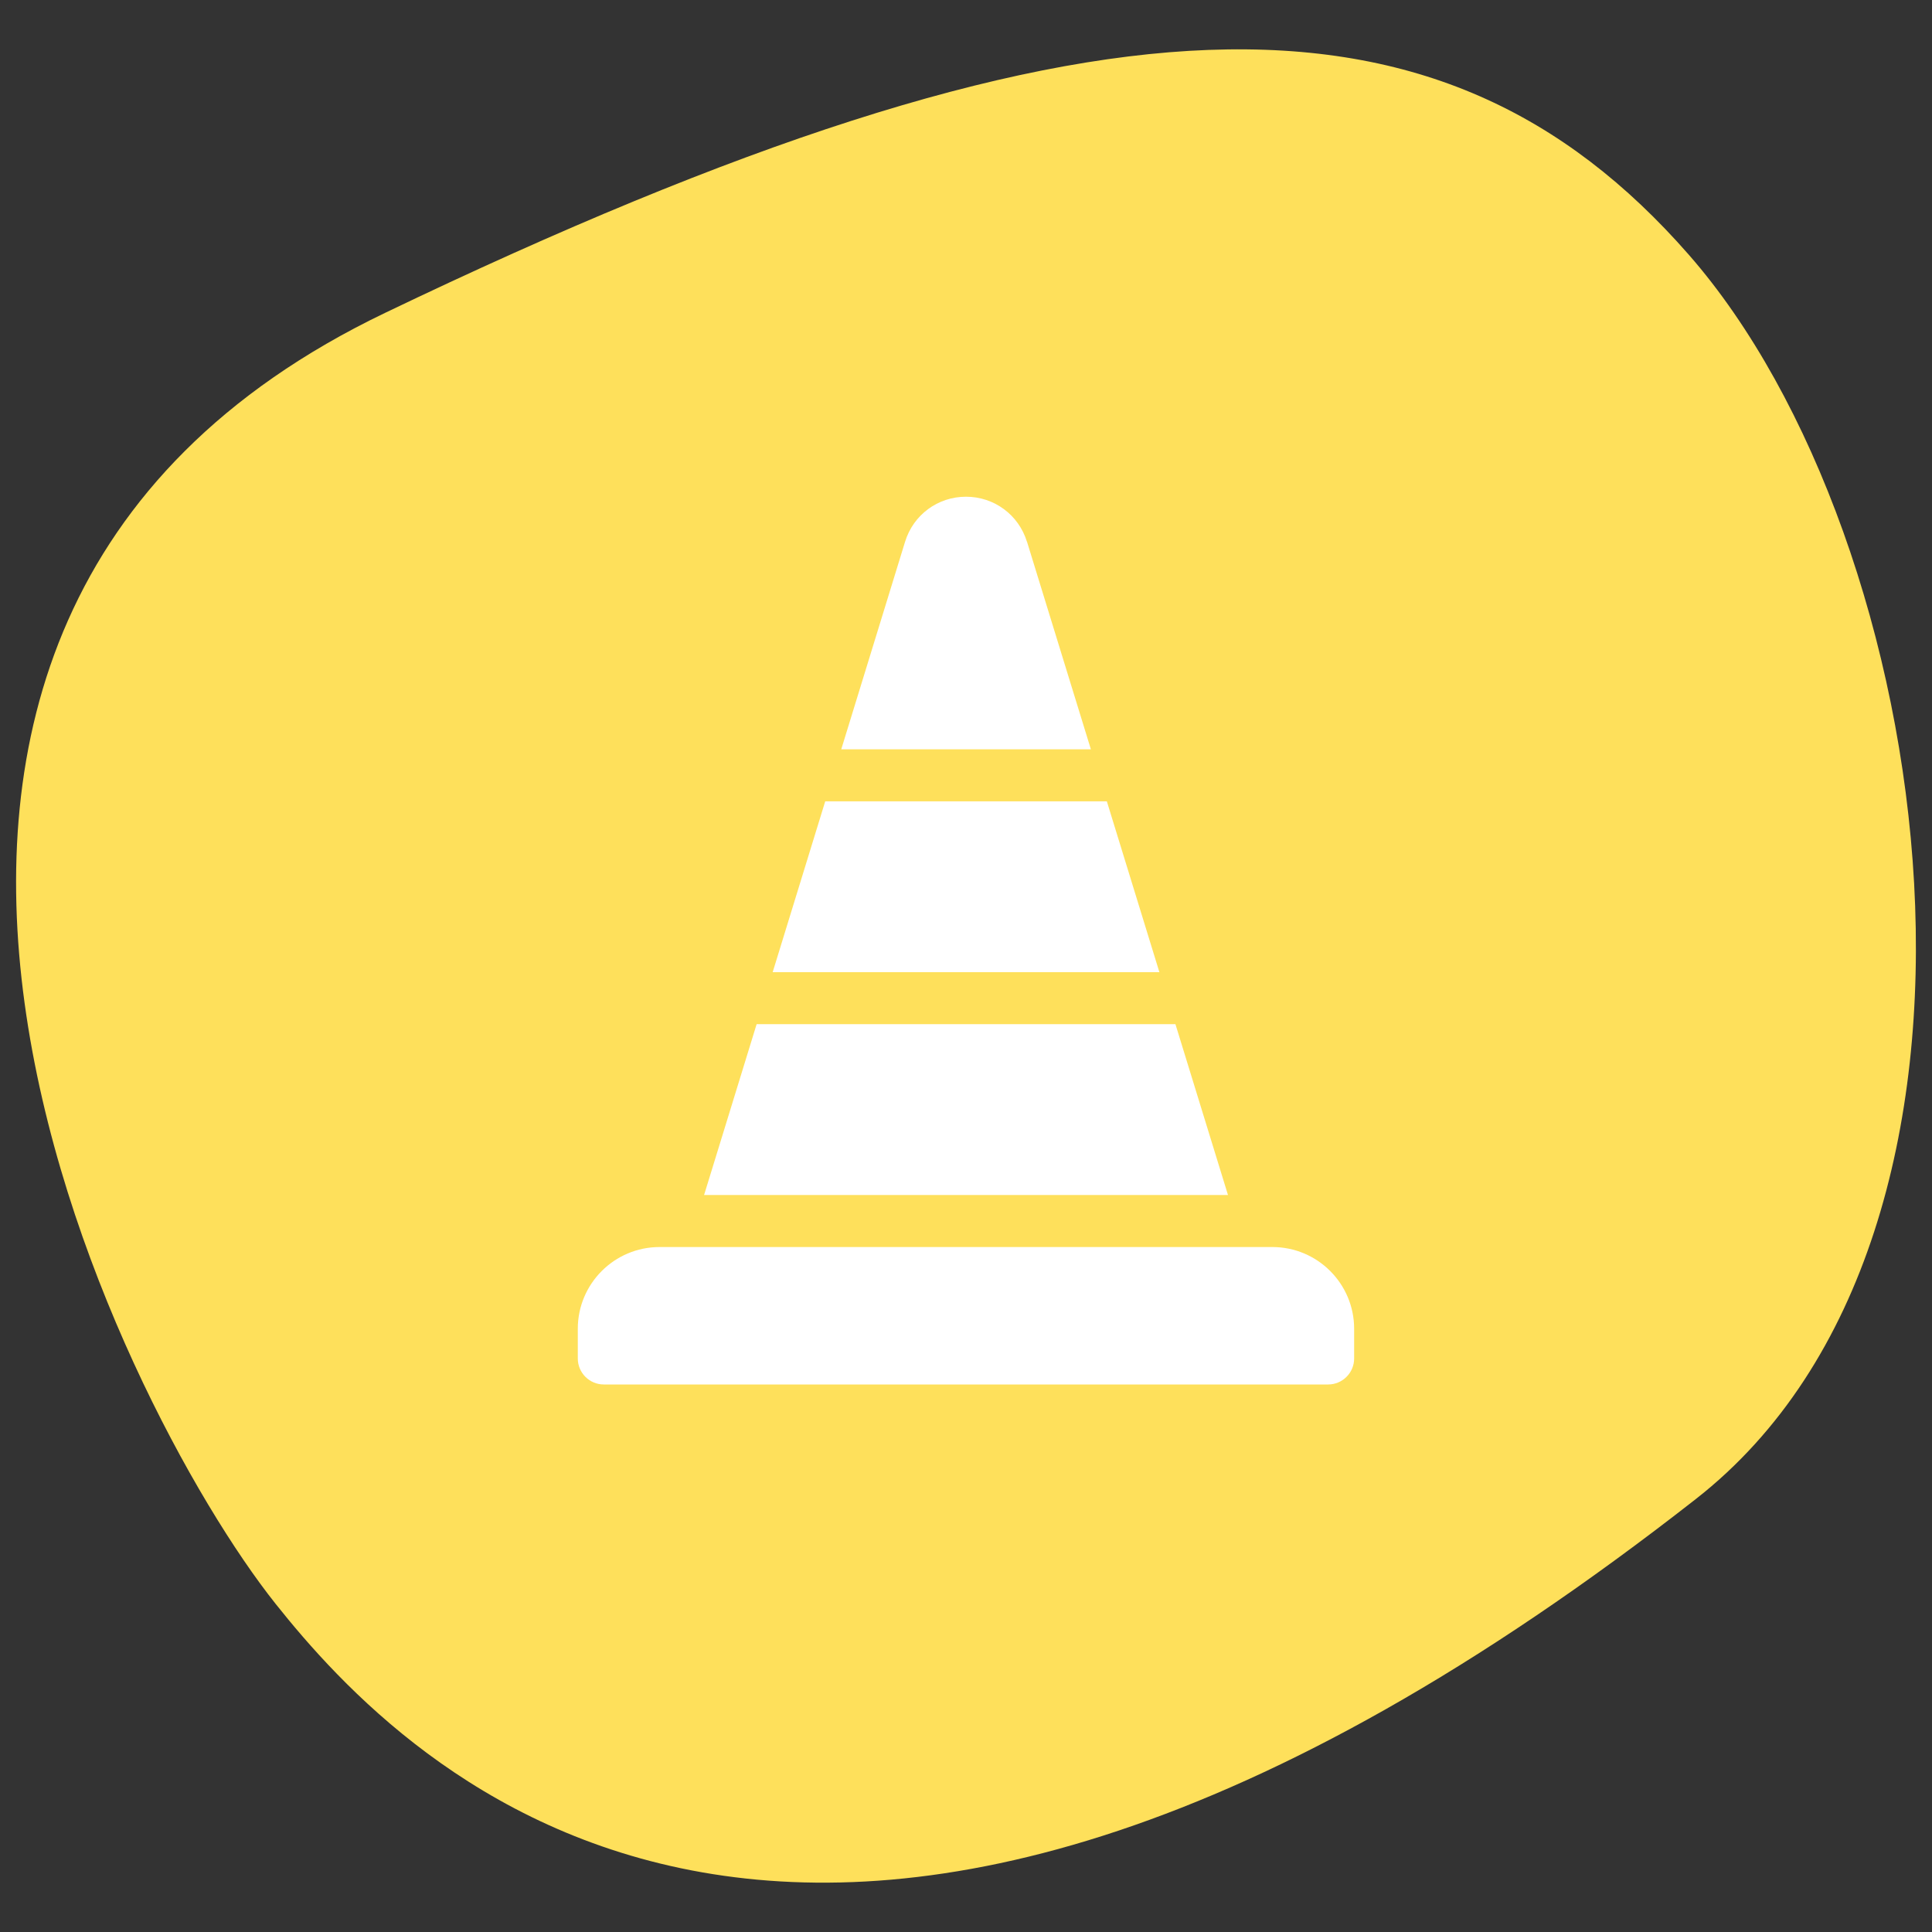
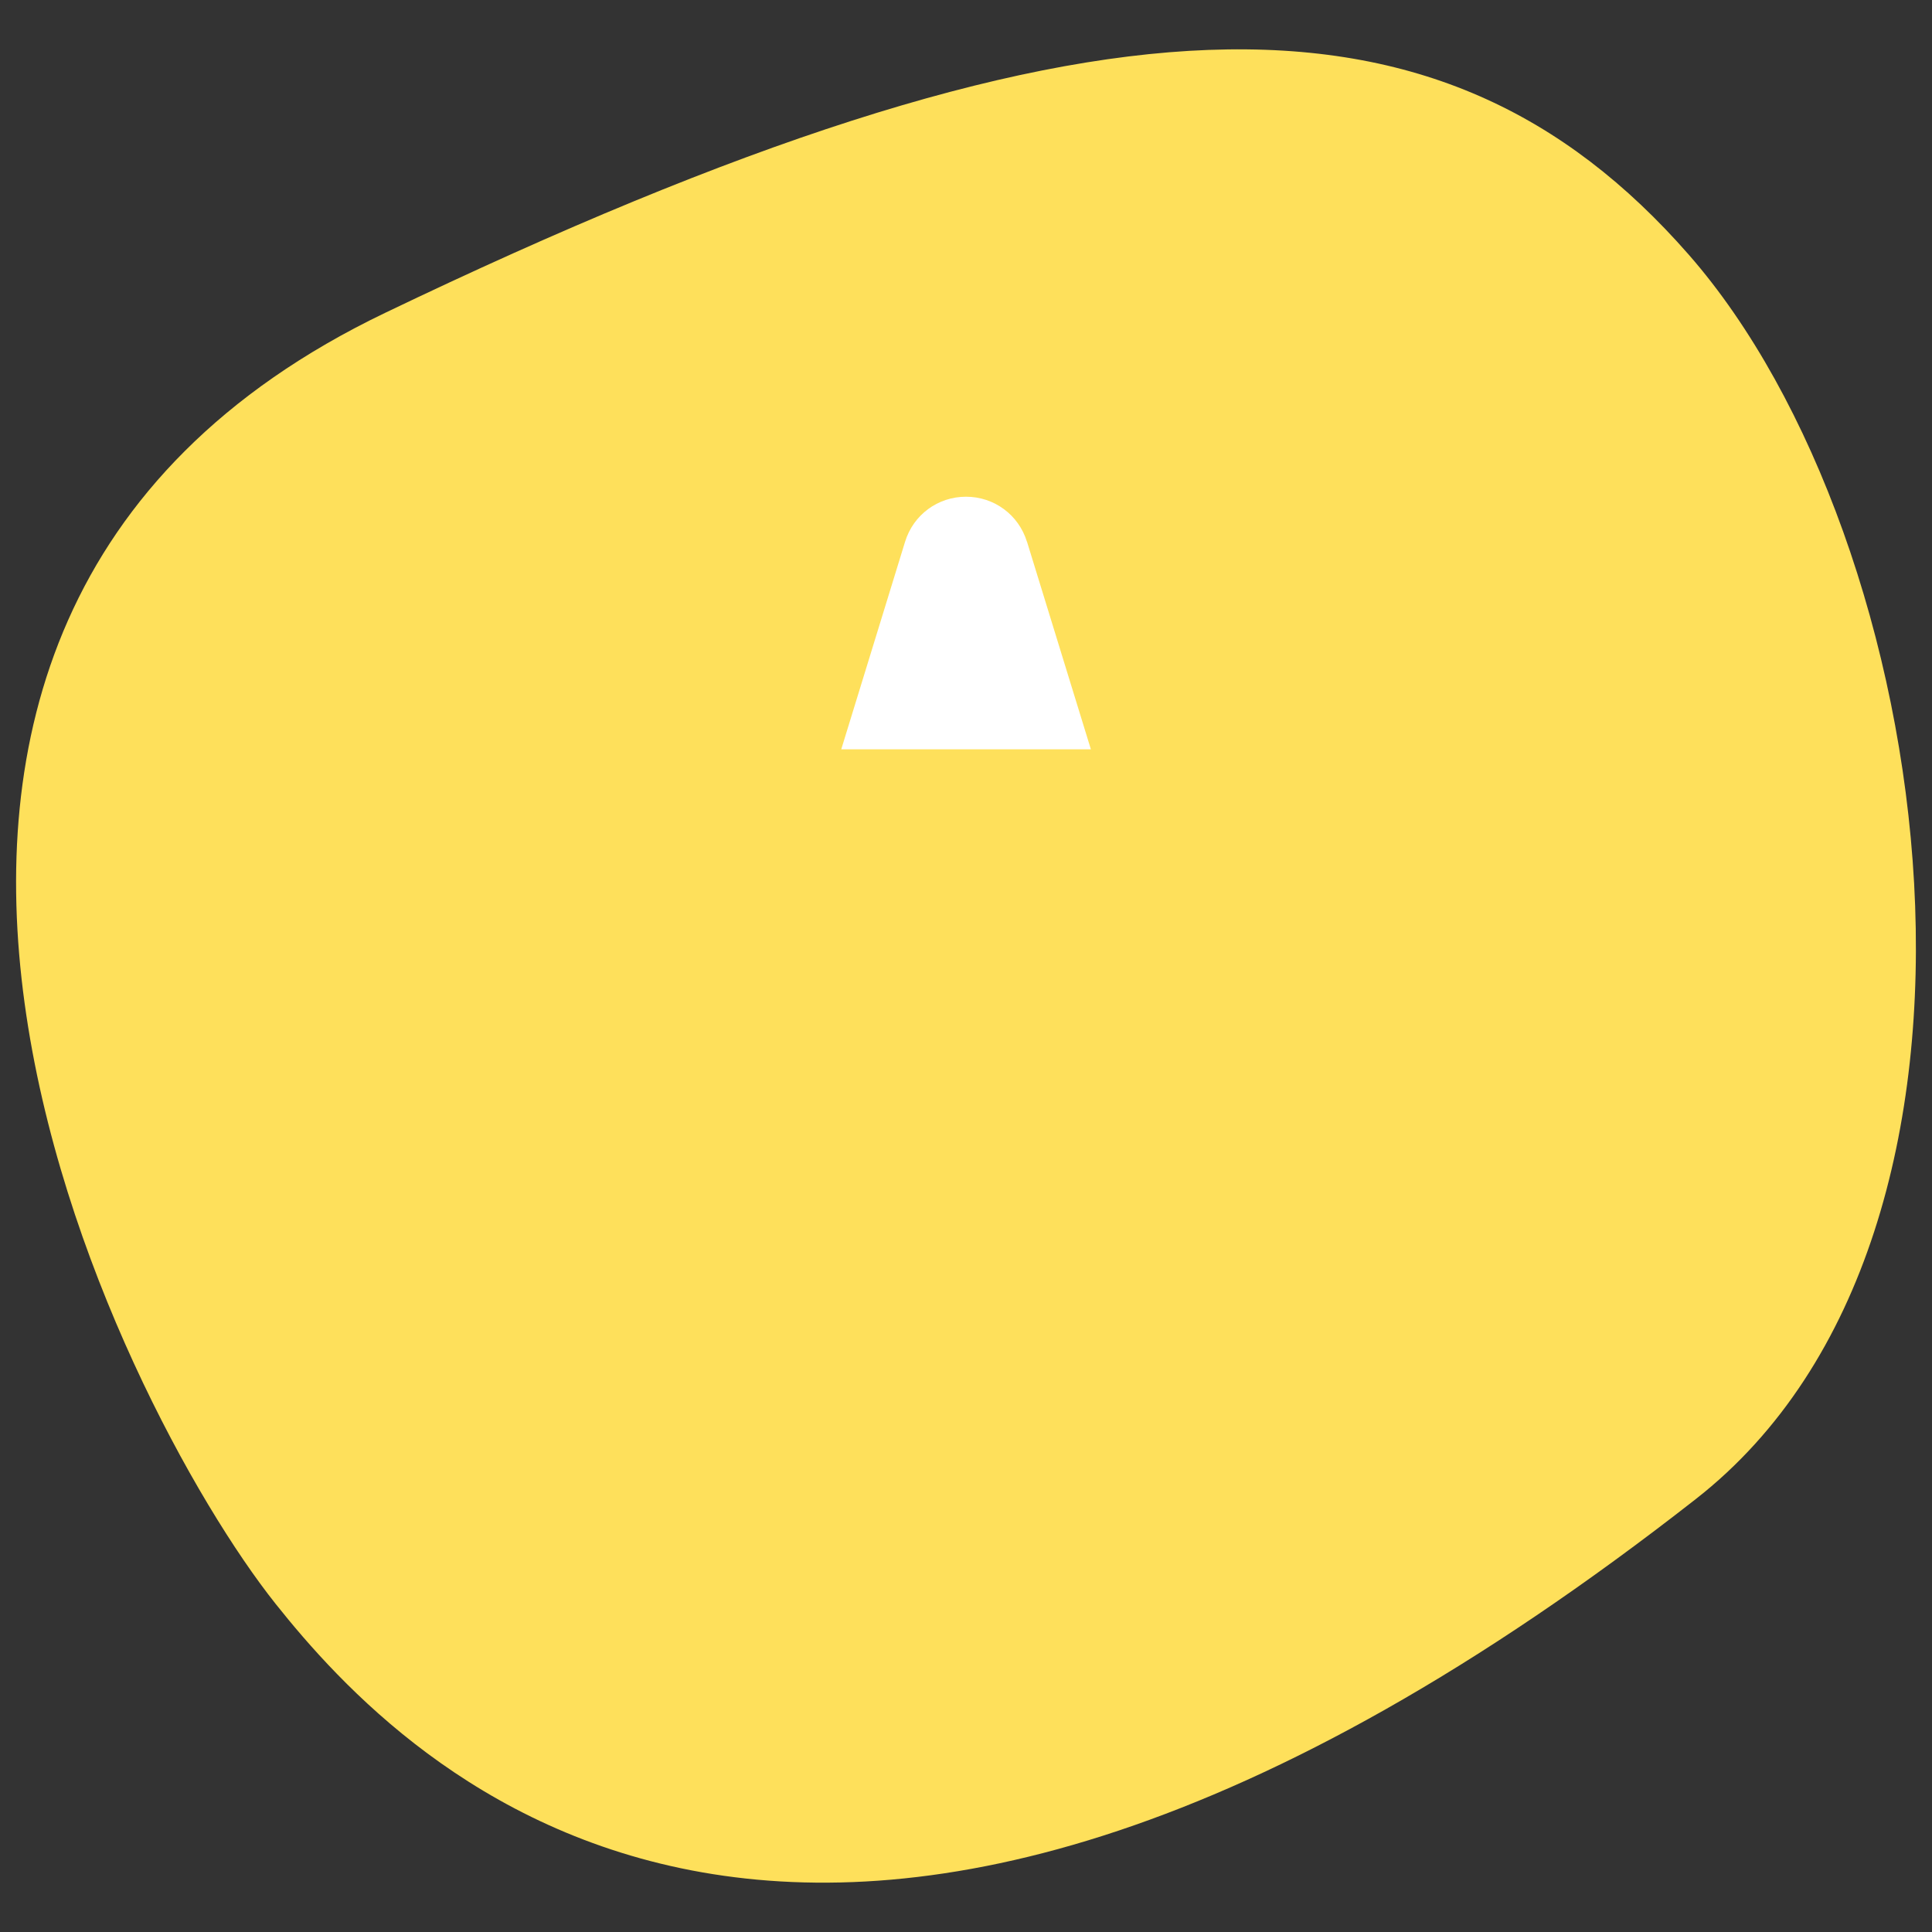
<svg xmlns="http://www.w3.org/2000/svg" id="Layer_1" data-name="Layer 1" viewBox="0 0 300 300">
  <rect x="0" y="0" width="300" height="300" fill="#333333" stroke="none" />
  <defs>
    <style>
      .cls-1 {
        fill: #fff;
      }

      .cls-2 {
        fill: #fee05b;
      }
    </style>
  </defs>
  <path class="cls-2" d="M263.34,232.76c53.12-41.56,37.6-148.97-1.09-193.19C223.57-4.65,169.49-4.07,59.78,48.59-42.43,97.65,18.41,218.37,42.77,249.01c20.12,25.29,83.01,91.39,220.57-16.25Z" />
  <g>
-     <path class="cls-1" d="M197.59,193.64H102.41c-7,0-12.69,5.69-12.69,12.69v4.61c0,2.23,1.81,4.04,4.04,4.04h112.47c2.23,0,4.04-1.81,4.04-4.04v-4.61c0-7-5.69-12.69-12.69-12.69h0Zm0,0" />
-     <path class="cls-1" d="M182.51,159.03H117.49l-8.16,26.53h81.35l-8.16-26.53Zm0,0" />
    <path class="cls-1" d="M159.46,84.11c-1.29-4.17-5.09-6.98-9.46-6.98s-8.17,2.8-9.46,6.99l-9.91,32.23h38.76l-9.92-32.24Zm0,0" />
-     <path class="cls-1" d="M171.87,124.43h-43.73l-8.16,26.53h60.05l-8.16-26.53Zm0,0" />
  </g>
</svg>